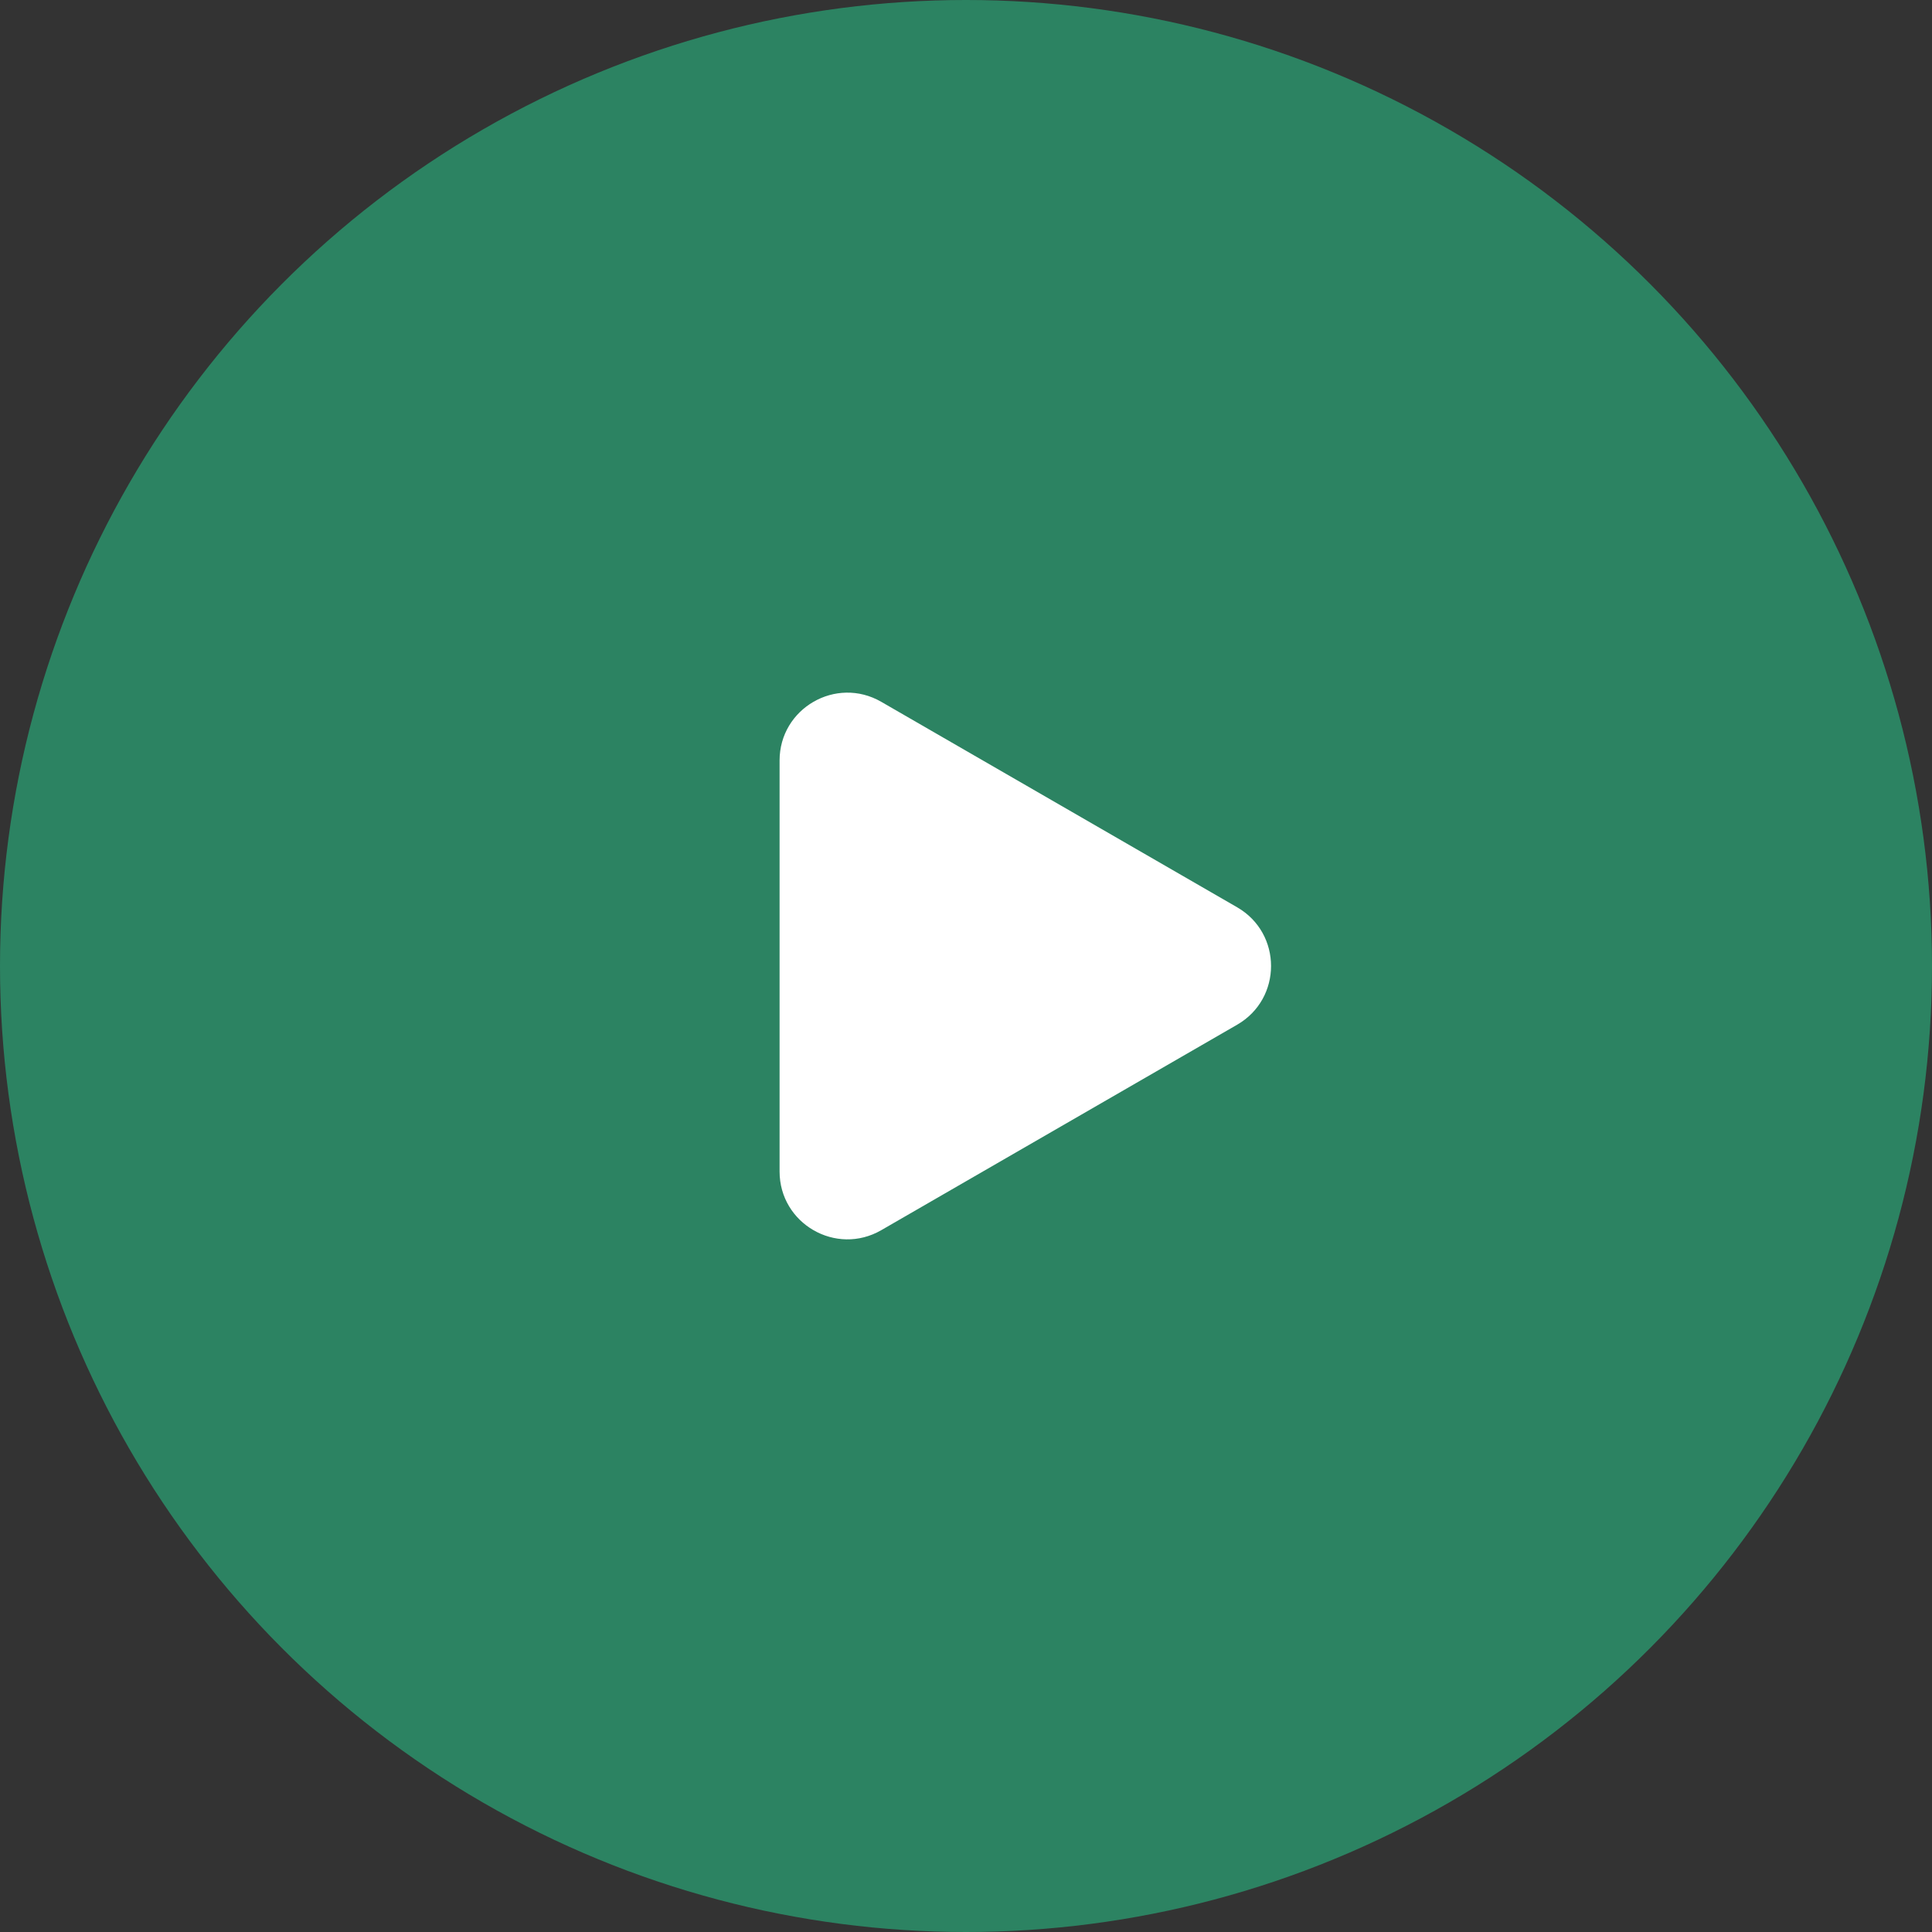
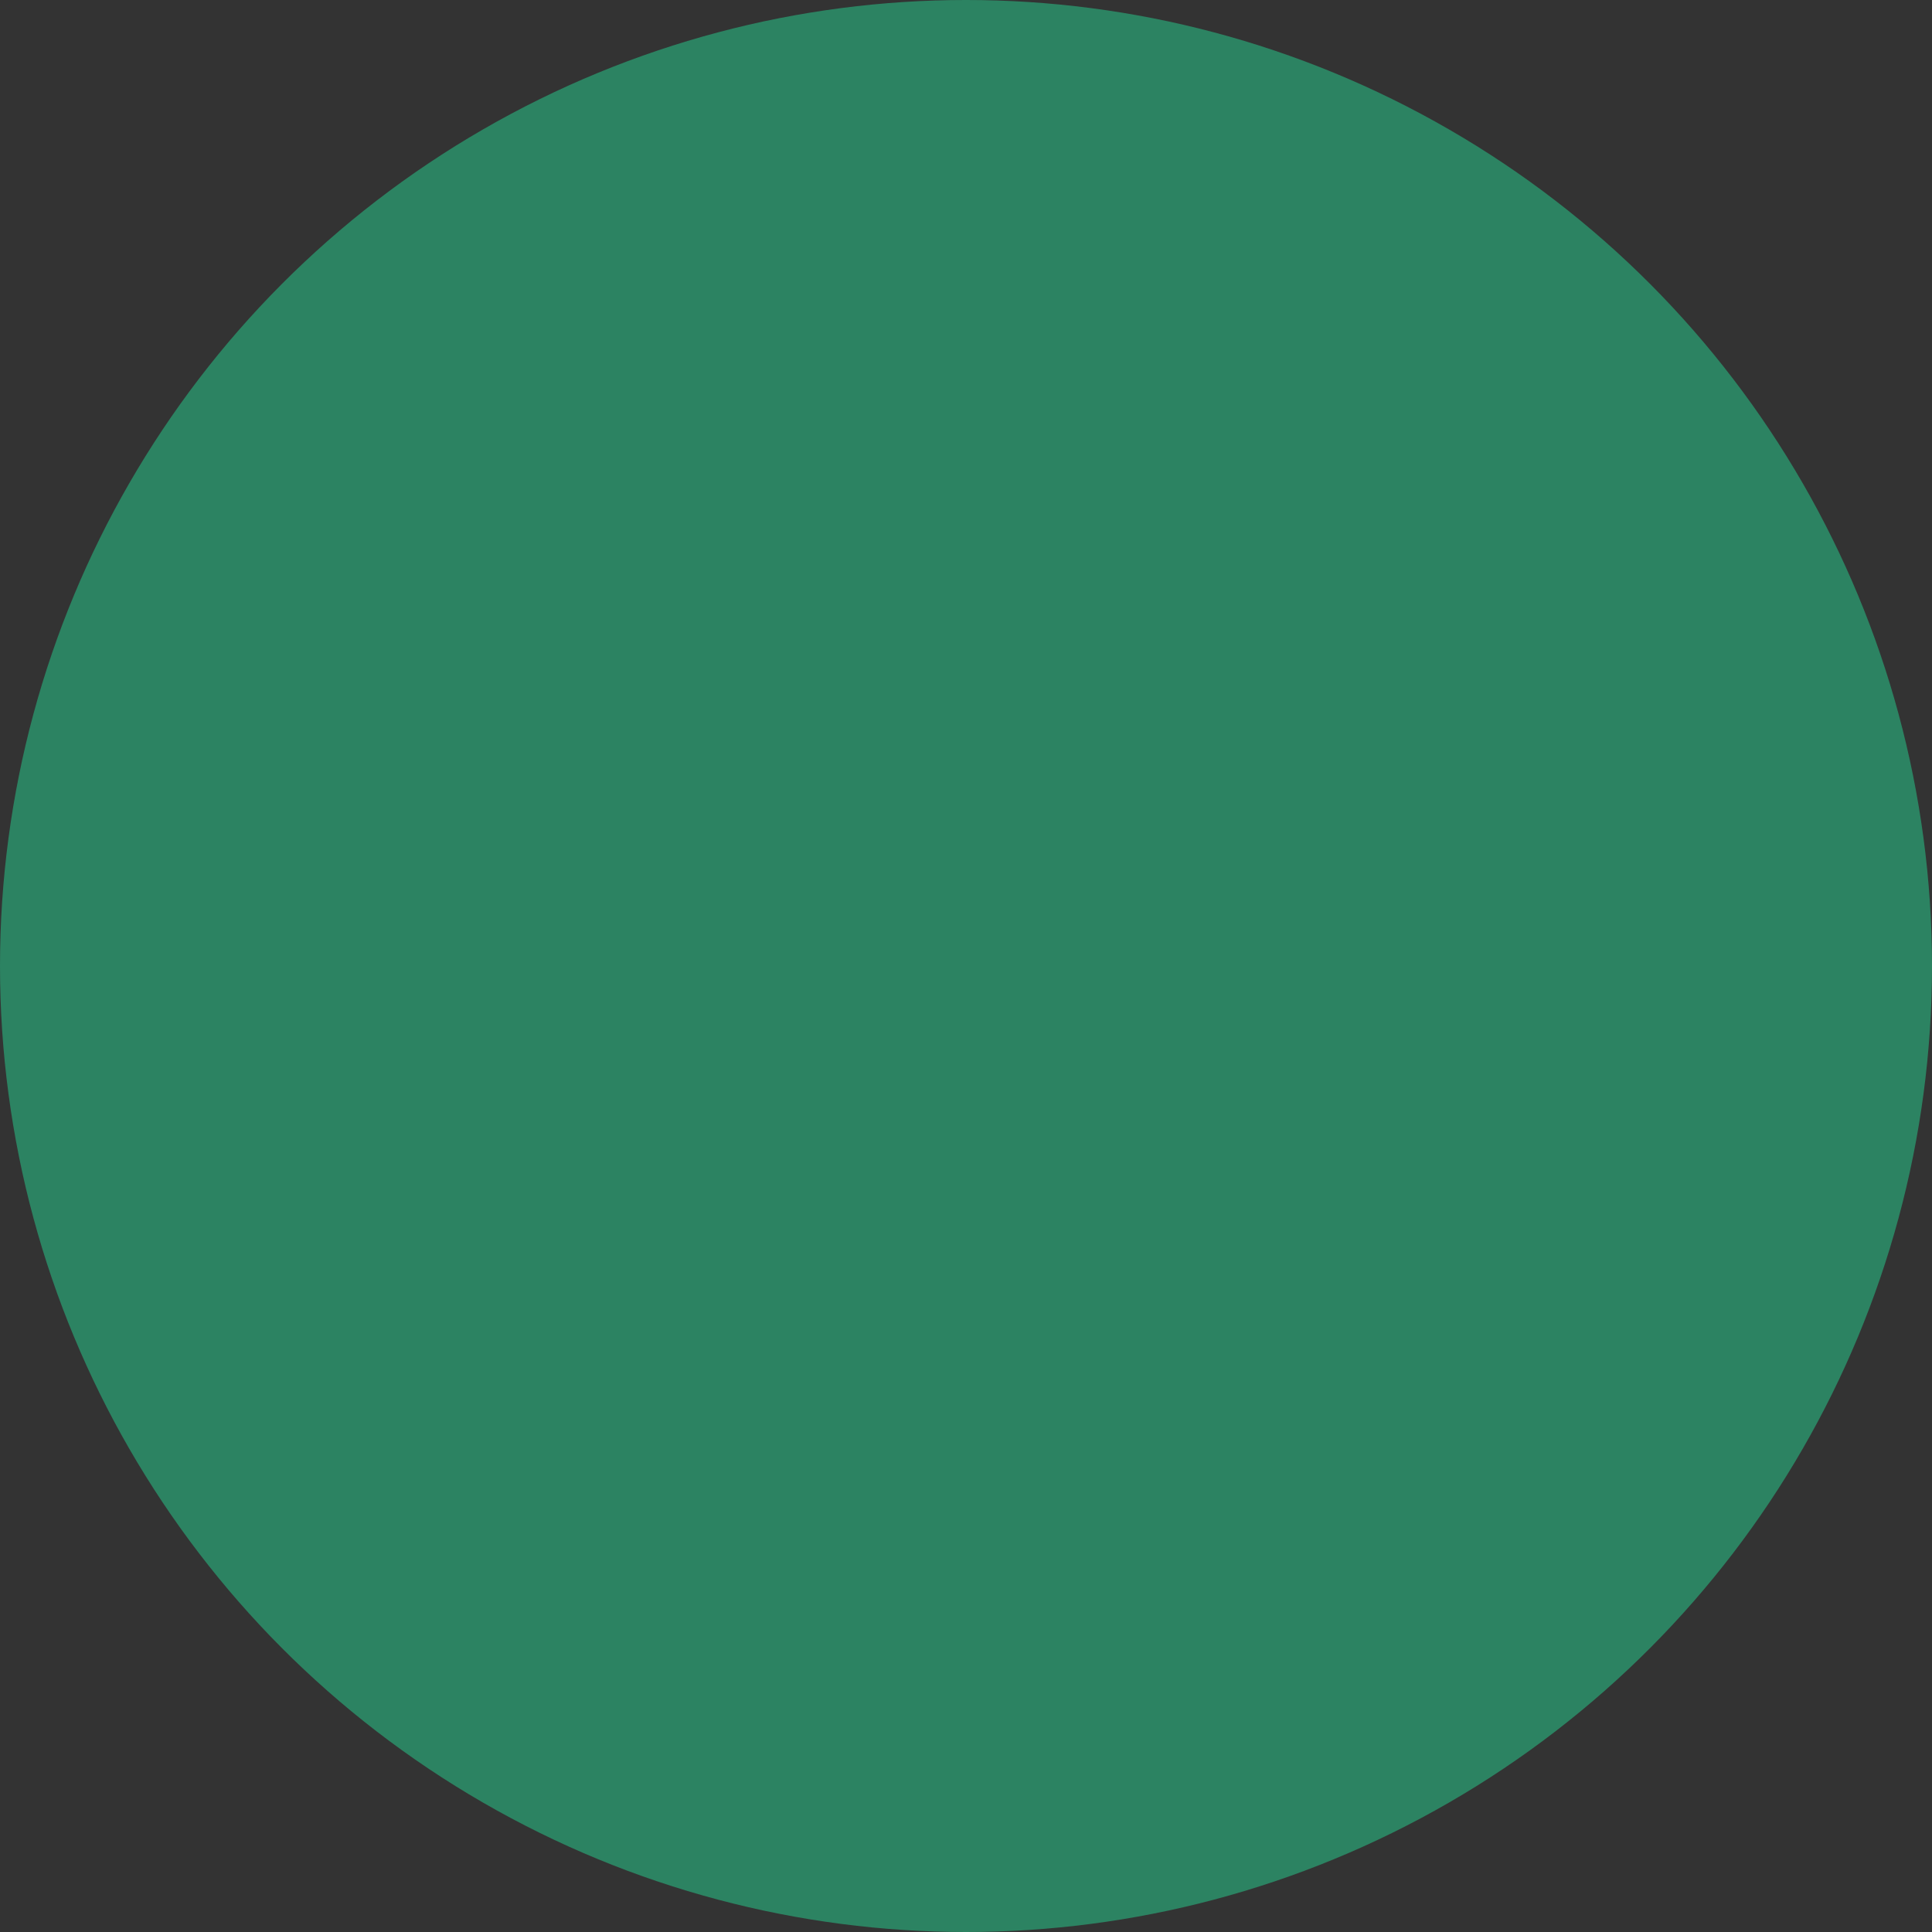
<svg xmlns="http://www.w3.org/2000/svg" width="228" height="228" viewBox="0 0 228 228" fill="none">
  <rect x="0" y="0" width="228" height="228" fill="#333333" stroke="none" />
  <circle cx="114" cy="114" r="114" fill="#2C8362" />
-   <path d="M146 107.072C151.333 110.151 151.333 117.849 146 120.928L104 145.177C98.667 148.256 92 144.407 92 138.249L92 89.751C92 83.593 98.667 79.744 104 82.823L146 107.072Z" fill="white" />
</svg>